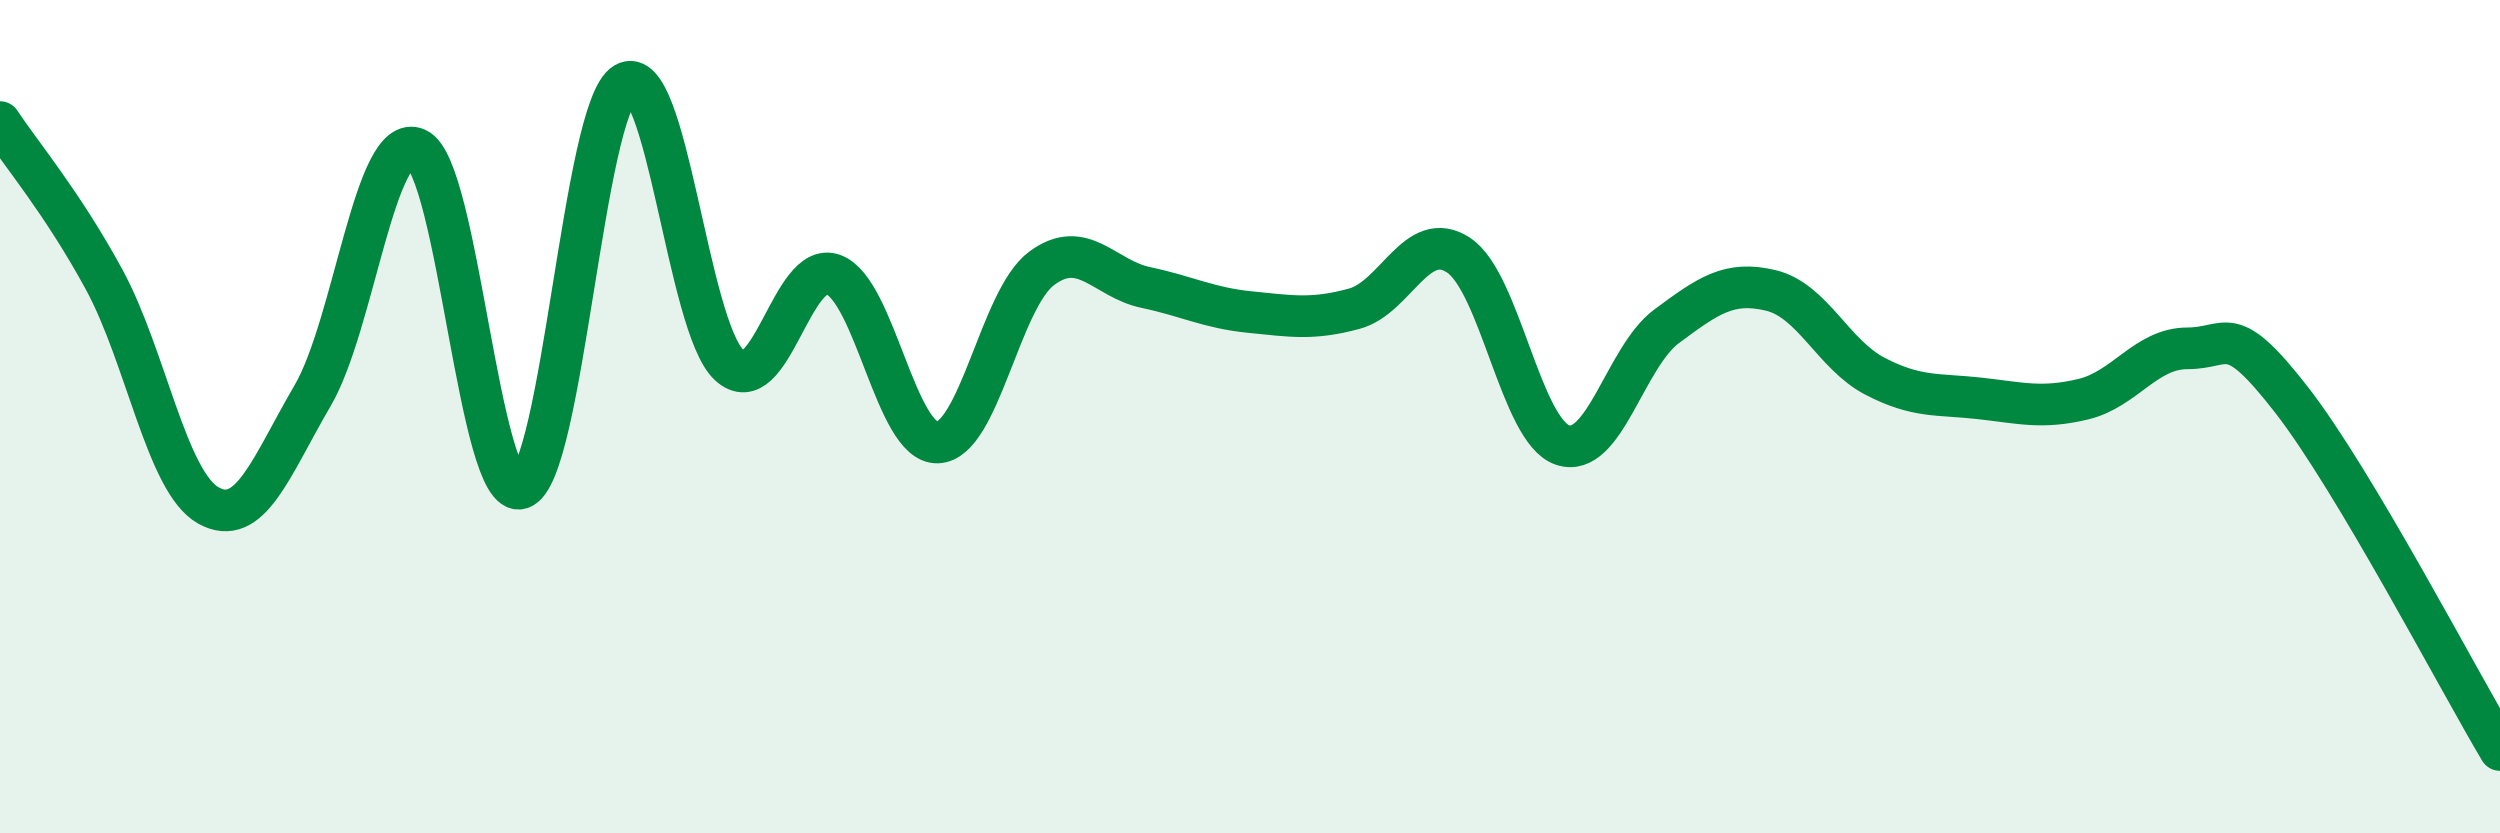
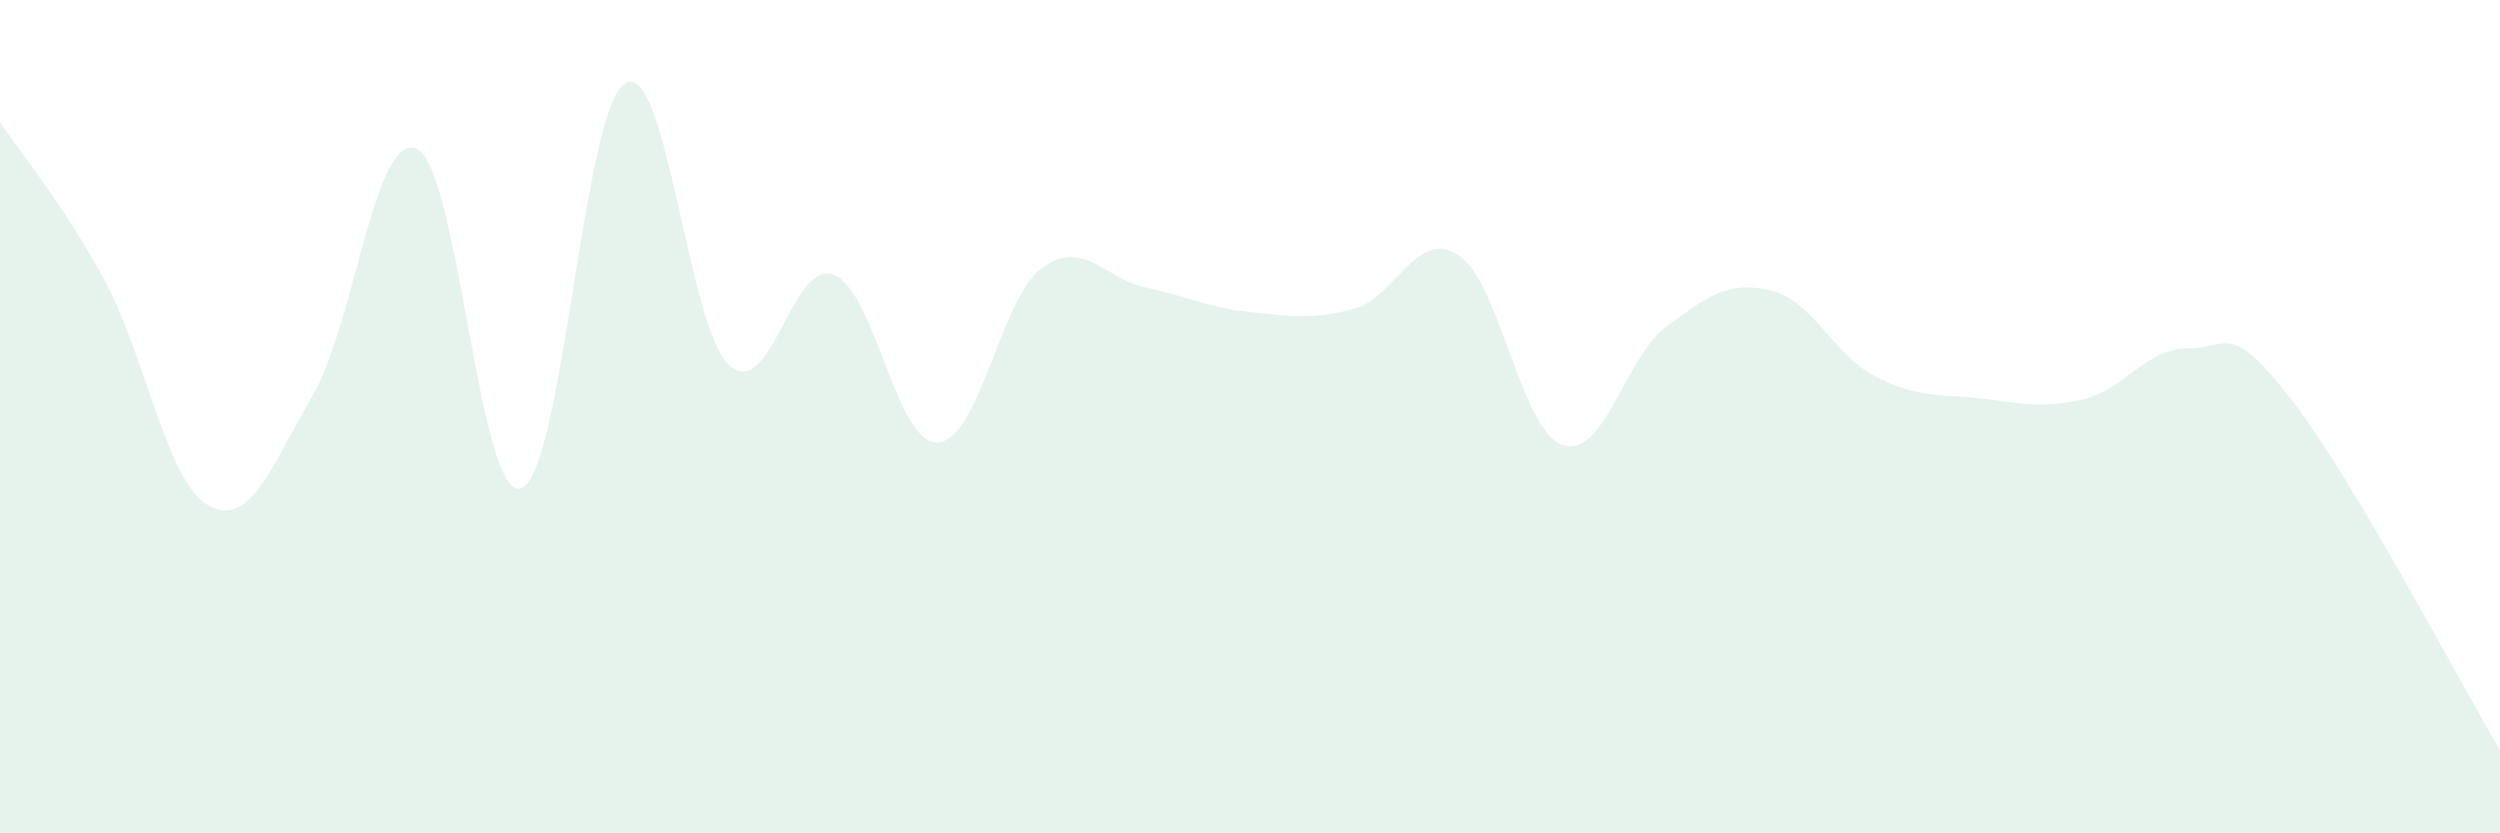
<svg xmlns="http://www.w3.org/2000/svg" width="60" height="20" viewBox="0 0 60 20">
  <path d="M 0,2.93 C 0.5,3.69 1.5,4.87 2.5,6.71 C 3.5,8.55 4,11.57 5,12.13 C 6,12.69 6.5,11.21 7.5,9.5 C 8.5,7.79 9,3.13 10,3.57 C 11,4.01 11.5,12.03 12.5,11.72 C 13.5,11.41 14,2.59 15,2 C 16,1.41 16.5,7.84 17.5,8.76 C 18.5,9.68 19,6.22 20,6.59 C 21,6.96 21.5,10.65 22.5,10.62 C 23.5,10.59 24,7.18 25,6.44 C 26,5.7 26.5,6.69 27.5,6.9 C 28.5,7.11 29,7.39 30,7.49 C 31,7.59 31.5,7.68 32.5,7.41 C 33.5,7.14 34,5.47 35,6.12 C 36,6.77 36.5,10.34 37.5,10.68 C 38.5,11.02 39,8.57 40,7.83 C 41,7.09 41.5,6.73 42.5,6.97 C 43.5,7.21 44,8.51 45,9.03 C 46,9.55 46.5,9.45 47.5,9.56 C 48.5,9.67 49,9.82 50,9.58 C 51,9.34 51.5,8.36 52.5,8.36 C 53.5,8.36 53.5,7.67 55,9.6 C 56.5,11.53 59,16.32 60,18L60 20L0 20Z" fill="#008740" opacity="0.1" stroke-linecap="round" stroke-linejoin="round" />
-   <path d="M 0,2.93 C 0.5,3.69 1.5,4.87 2.5,6.71 C 3.5,8.55 4,11.57 5,12.13 C 6,12.69 6.5,11.21 7.5,9.5 C 8.5,7.79 9,3.13 10,3.57 C 11,4.01 11.5,12.03 12.5,11.72 C 13.5,11.41 14,2.59 15,2 C 16,1.41 16.5,7.84 17.5,8.76 C 18.5,9.68 19,6.22 20,6.59 C 21,6.96 21.5,10.65 22.5,10.62 C 23.5,10.59 24,7.18 25,6.44 C 26,5.7 26.5,6.69 27.5,6.9 C 28.5,7.11 29,7.39 30,7.49 C 31,7.59 31.5,7.68 32.5,7.41 C 33.5,7.14 34,5.47 35,6.12 C 36,6.77 36.5,10.34 37.5,10.68 C 38.5,11.02 39,8.57 40,7.83 C 41,7.09 41.5,6.73 42.5,6.97 C 43.5,7.21 44,8.51 45,9.03 C 46,9.55 46.5,9.45 47.5,9.56 C 48.5,9.67 49,9.82 50,9.58 C 51,9.34 51.5,8.36 52.5,8.36 C 53.5,8.36 53.5,7.67 55,9.6 C 56.5,11.53 59,16.32 60,18" stroke="#008740" stroke-width="1" fill="none" stroke-linecap="round" stroke-linejoin="round" />
</svg>